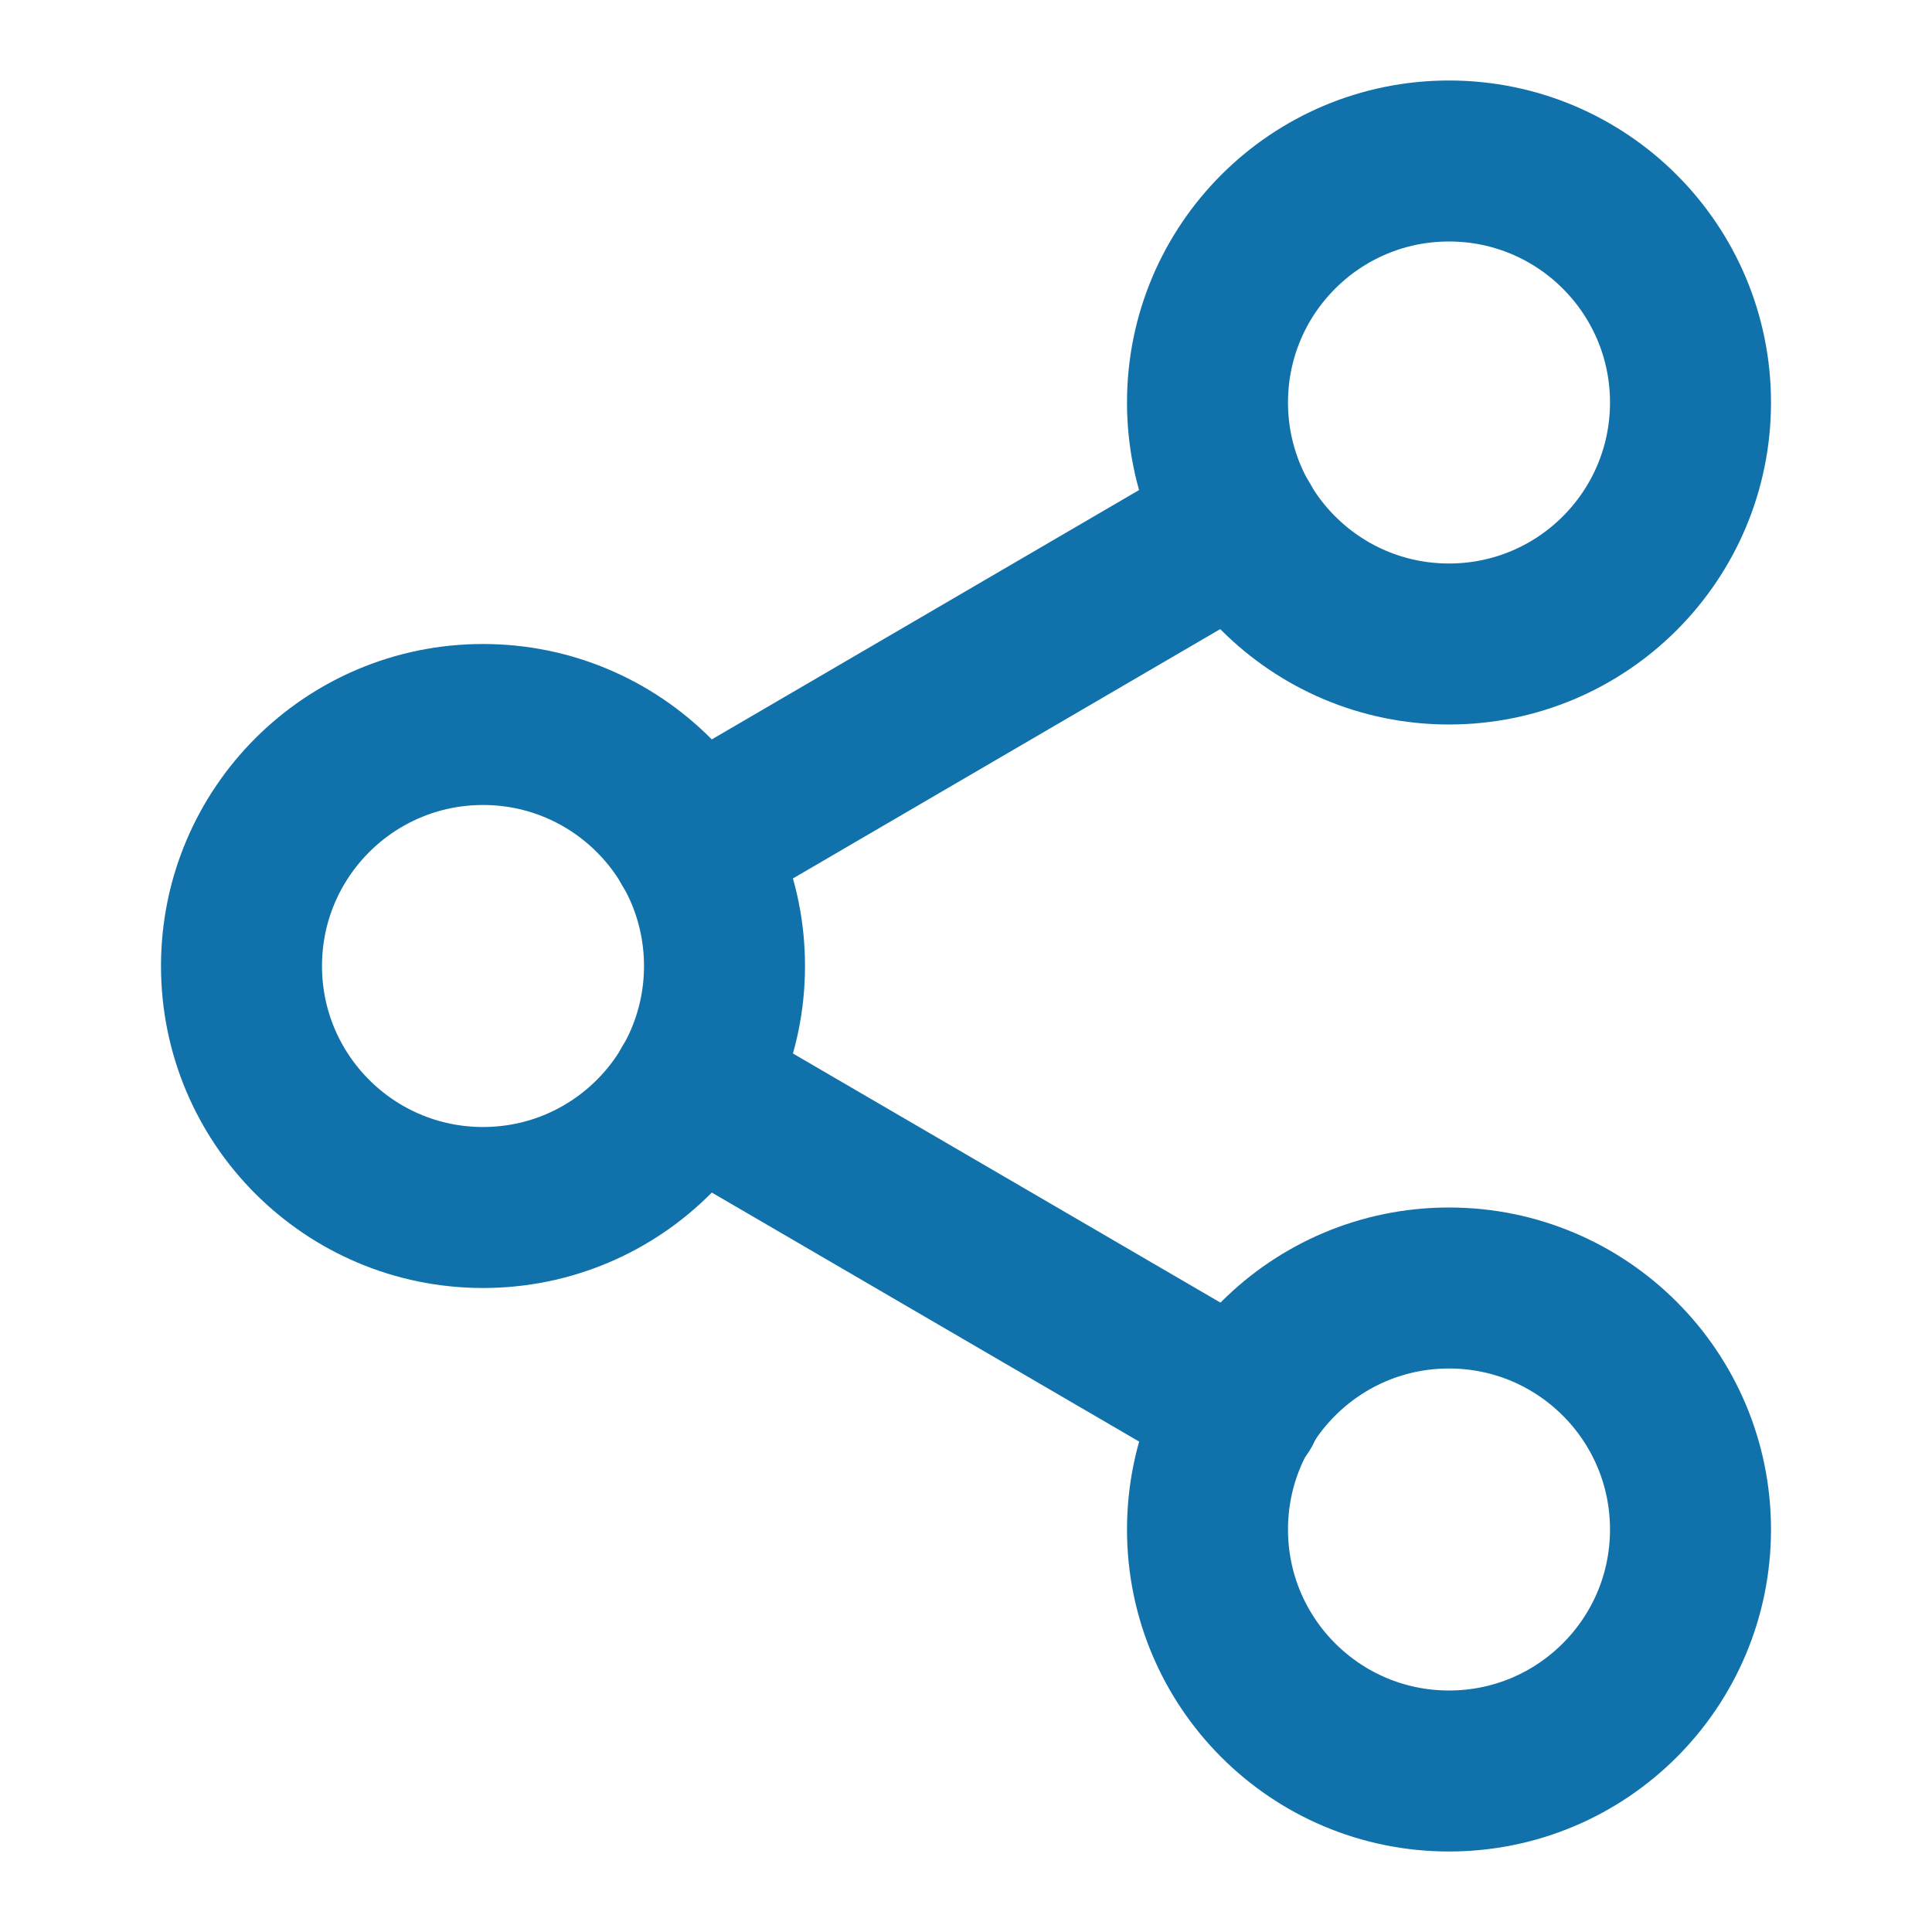
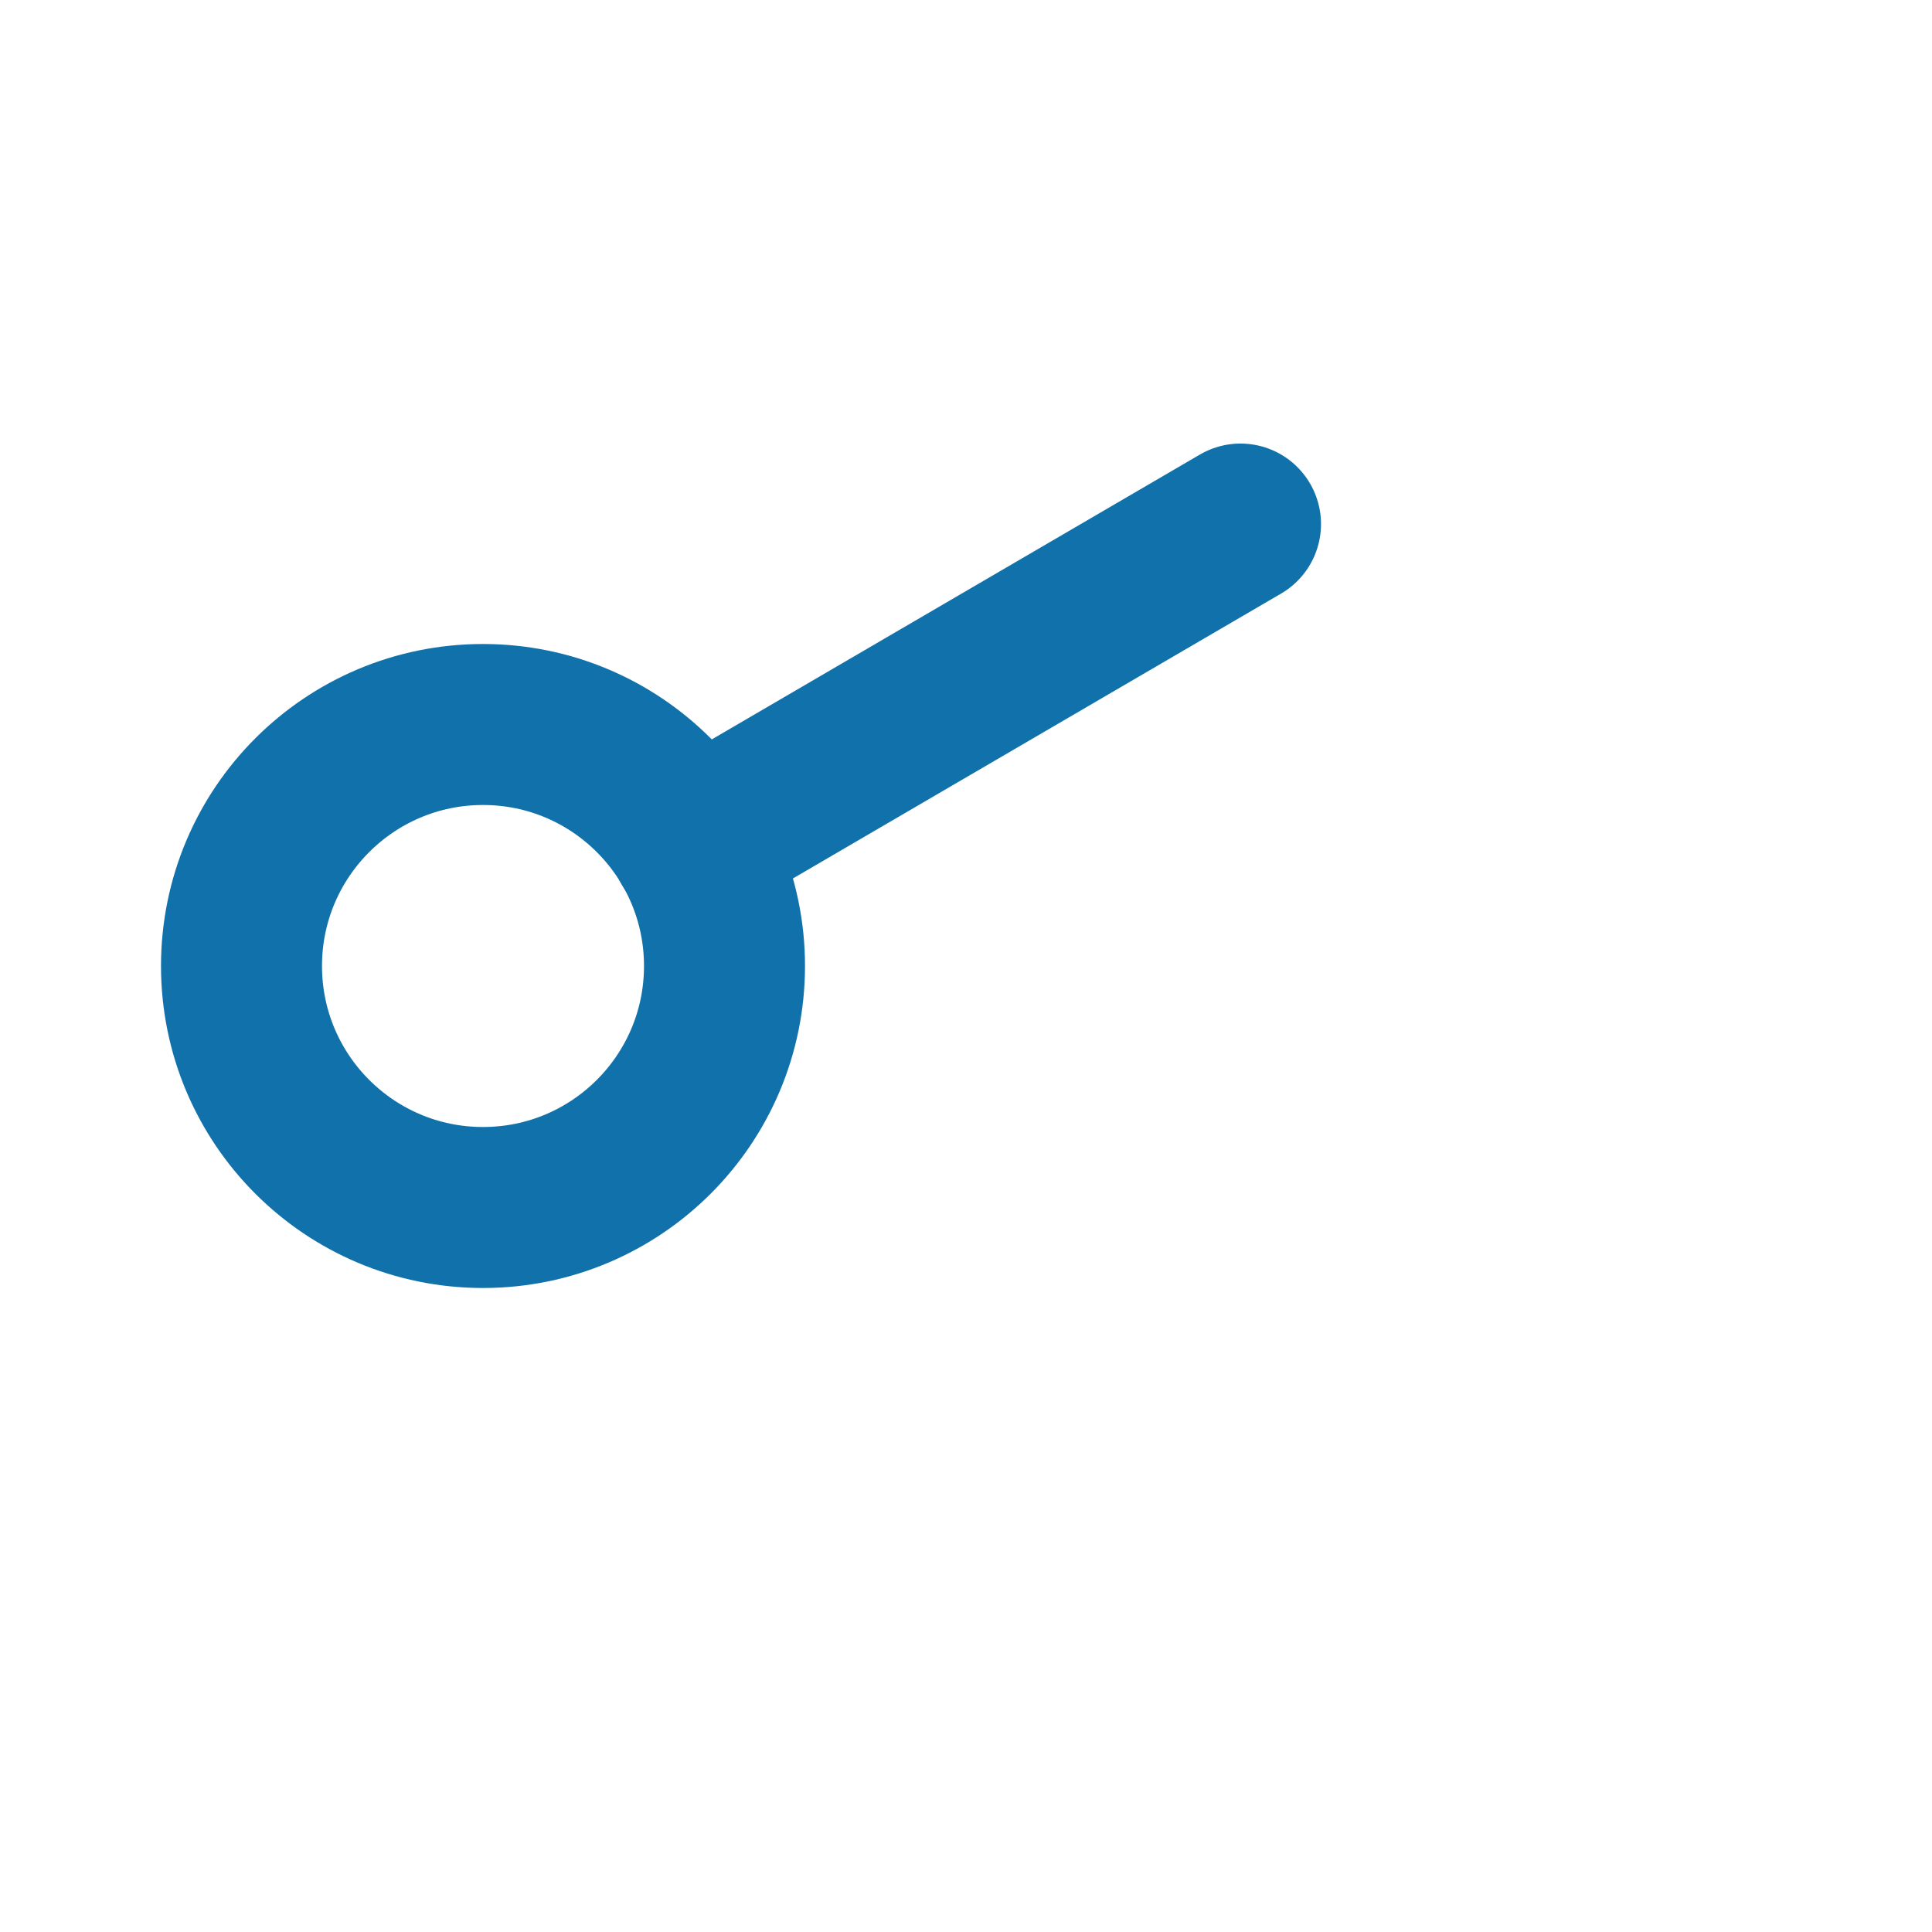
<svg xmlns="http://www.w3.org/2000/svg" width="24" height="24" viewBox="0 0 24 24" fill="none">
-   <path d="M18 8C19.657 8 21 6.657 21 5C21 3.343 19.657 2 18 2C16.343 2 15 3.343 15 5C15 6.657 16.343 8 18 8Z" stroke="#1172AB" stroke-width="2" stroke-linecap="round" stroke-linejoin="round" />
  <path d="M6 15C7.657 15 9 13.657 9 12C9 10.343 7.657 9 6 9C4.343 9 3 10.343 3 12C3 13.657 4.343 15 6 15Z" stroke="#1172AB" stroke-width="2" stroke-linecap="round" stroke-linejoin="round" />
-   <path d="M18 22C19.657 22 21 20.657 21 19C21 17.343 19.657 16 18 16C16.343 16 15 17.343 15 19C15 20.657 16.343 22 18 22Z" stroke="#1172AB" stroke-width="2" stroke-linecap="round" stroke-linejoin="round" />
-   <path d="M8.59 13.51L15.42 17.49" stroke="#1172AB" stroke-width="2" stroke-linecap="round" stroke-linejoin="round" />
  <path d="M15.41 6.51L8.59 10.49" stroke="#1172AB" stroke-width="2" stroke-linecap="round" stroke-linejoin="round" />
</svg>